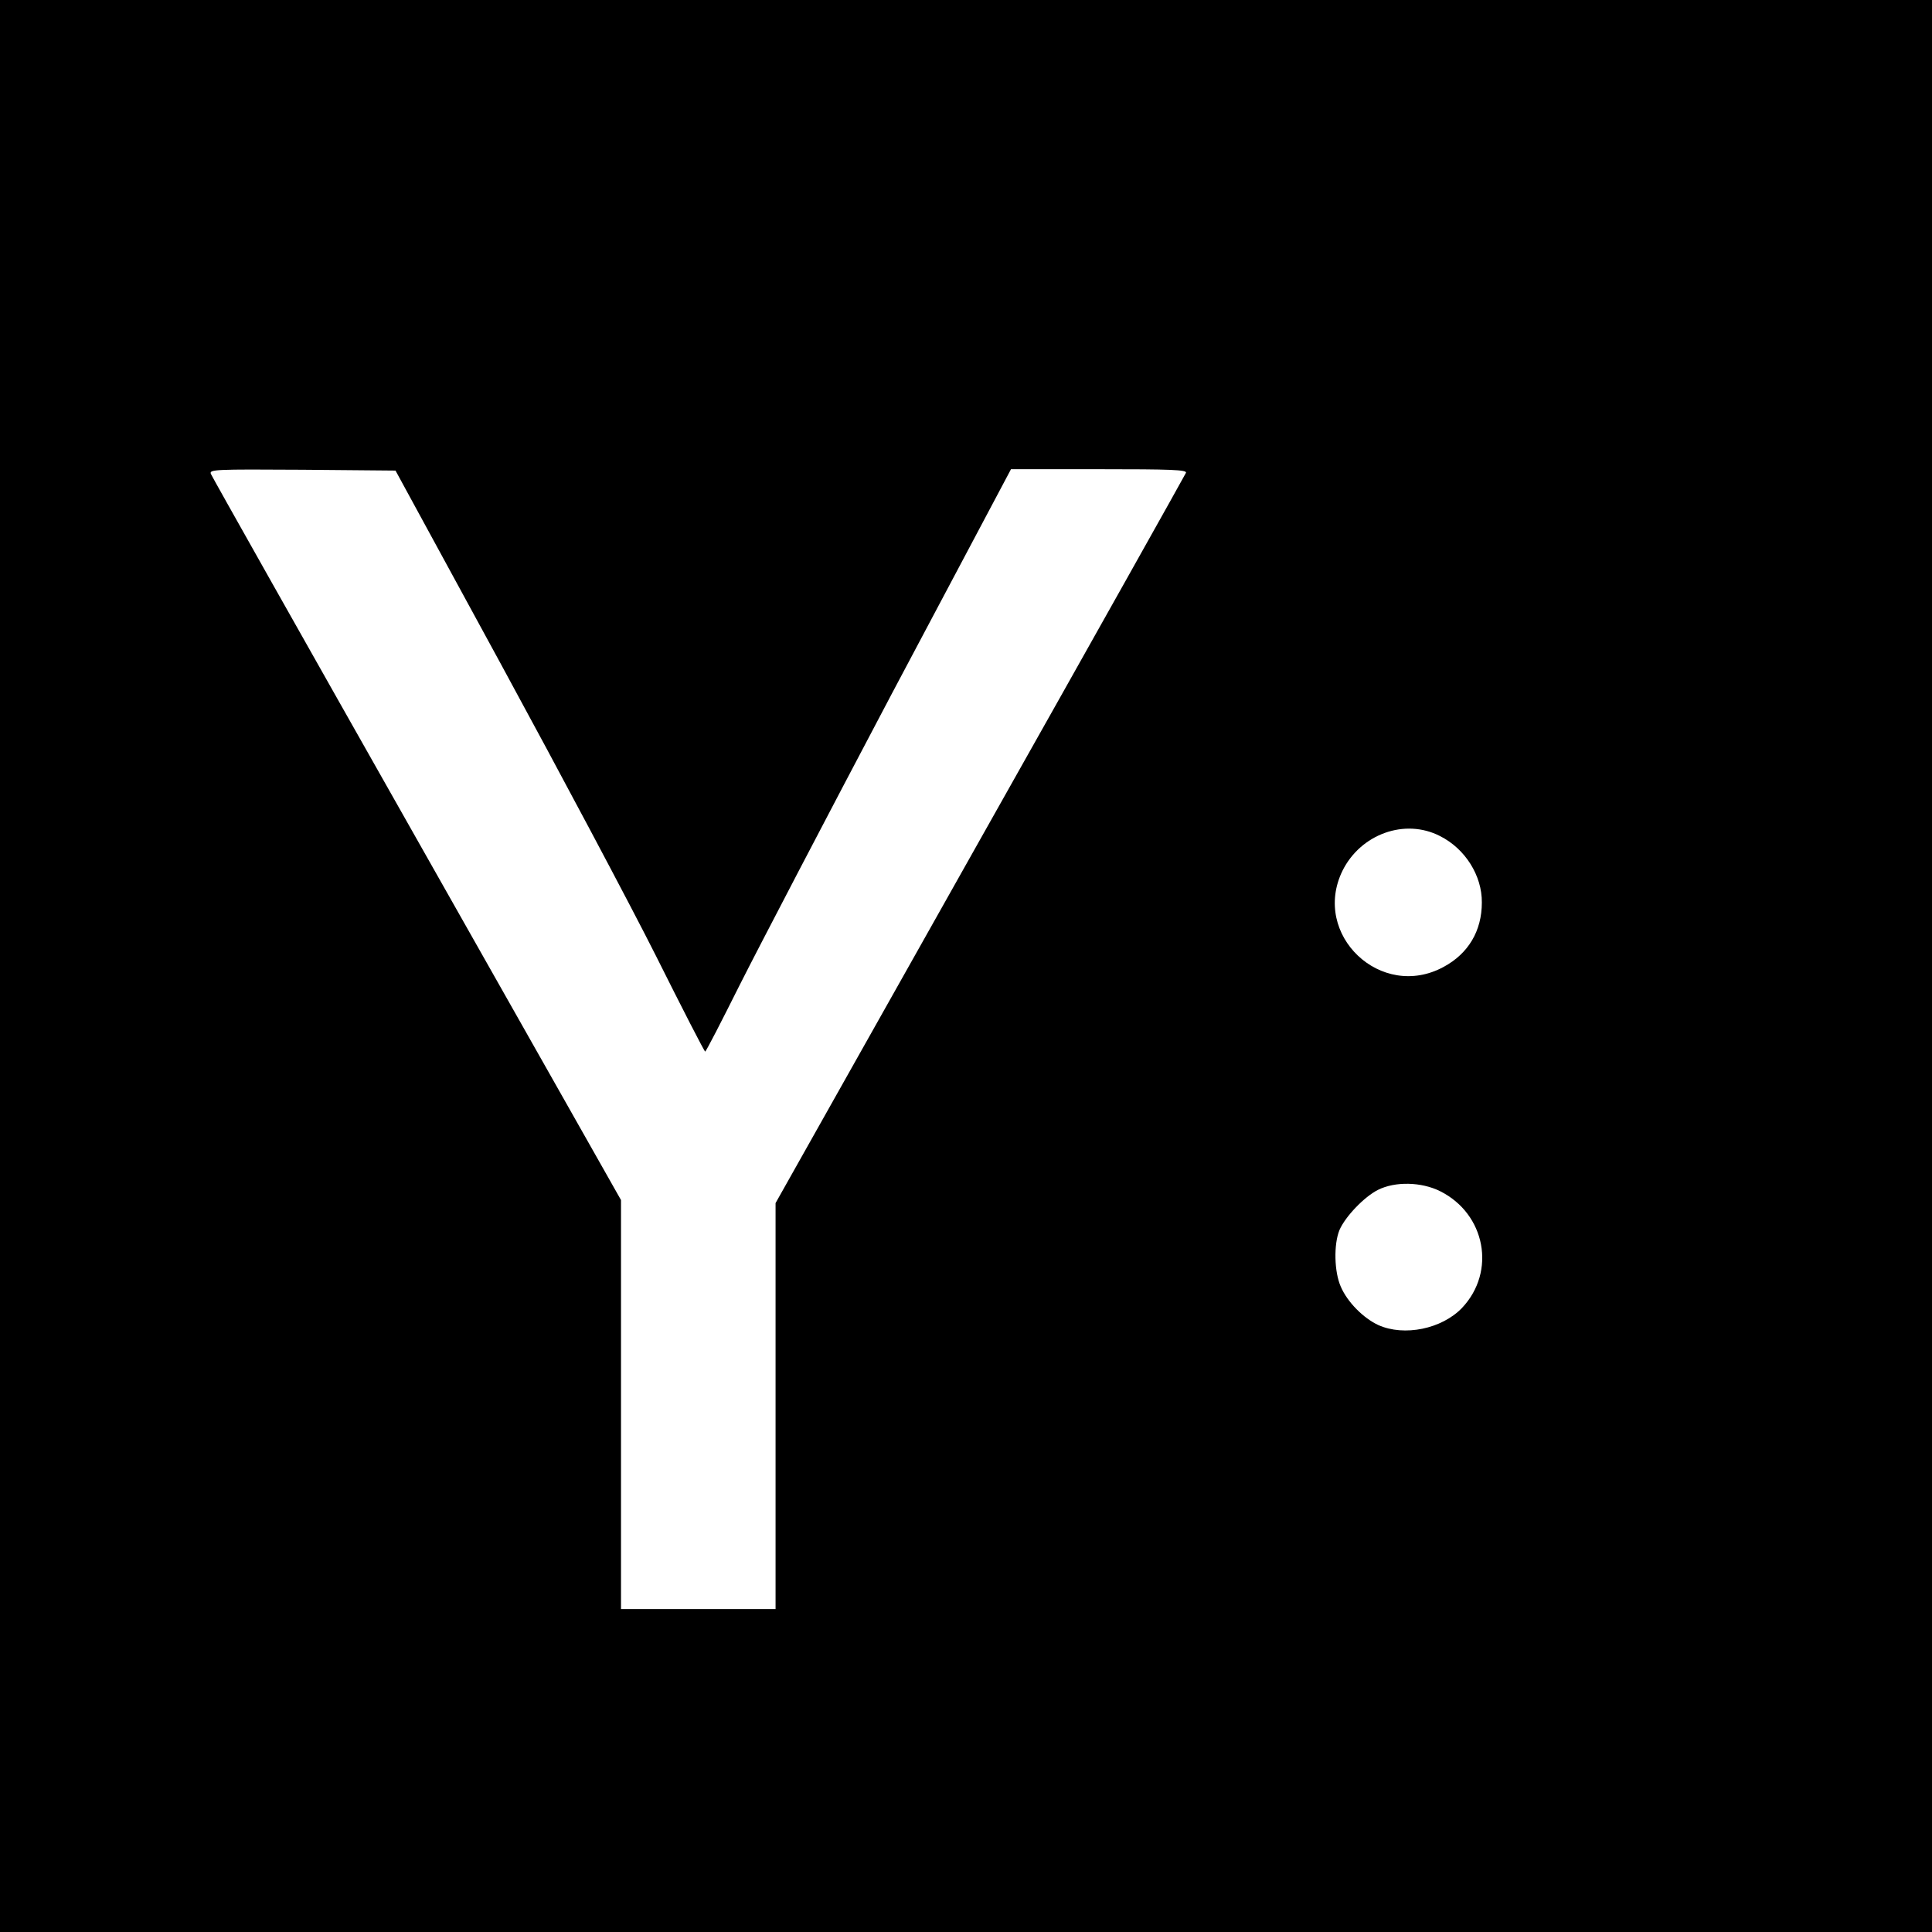
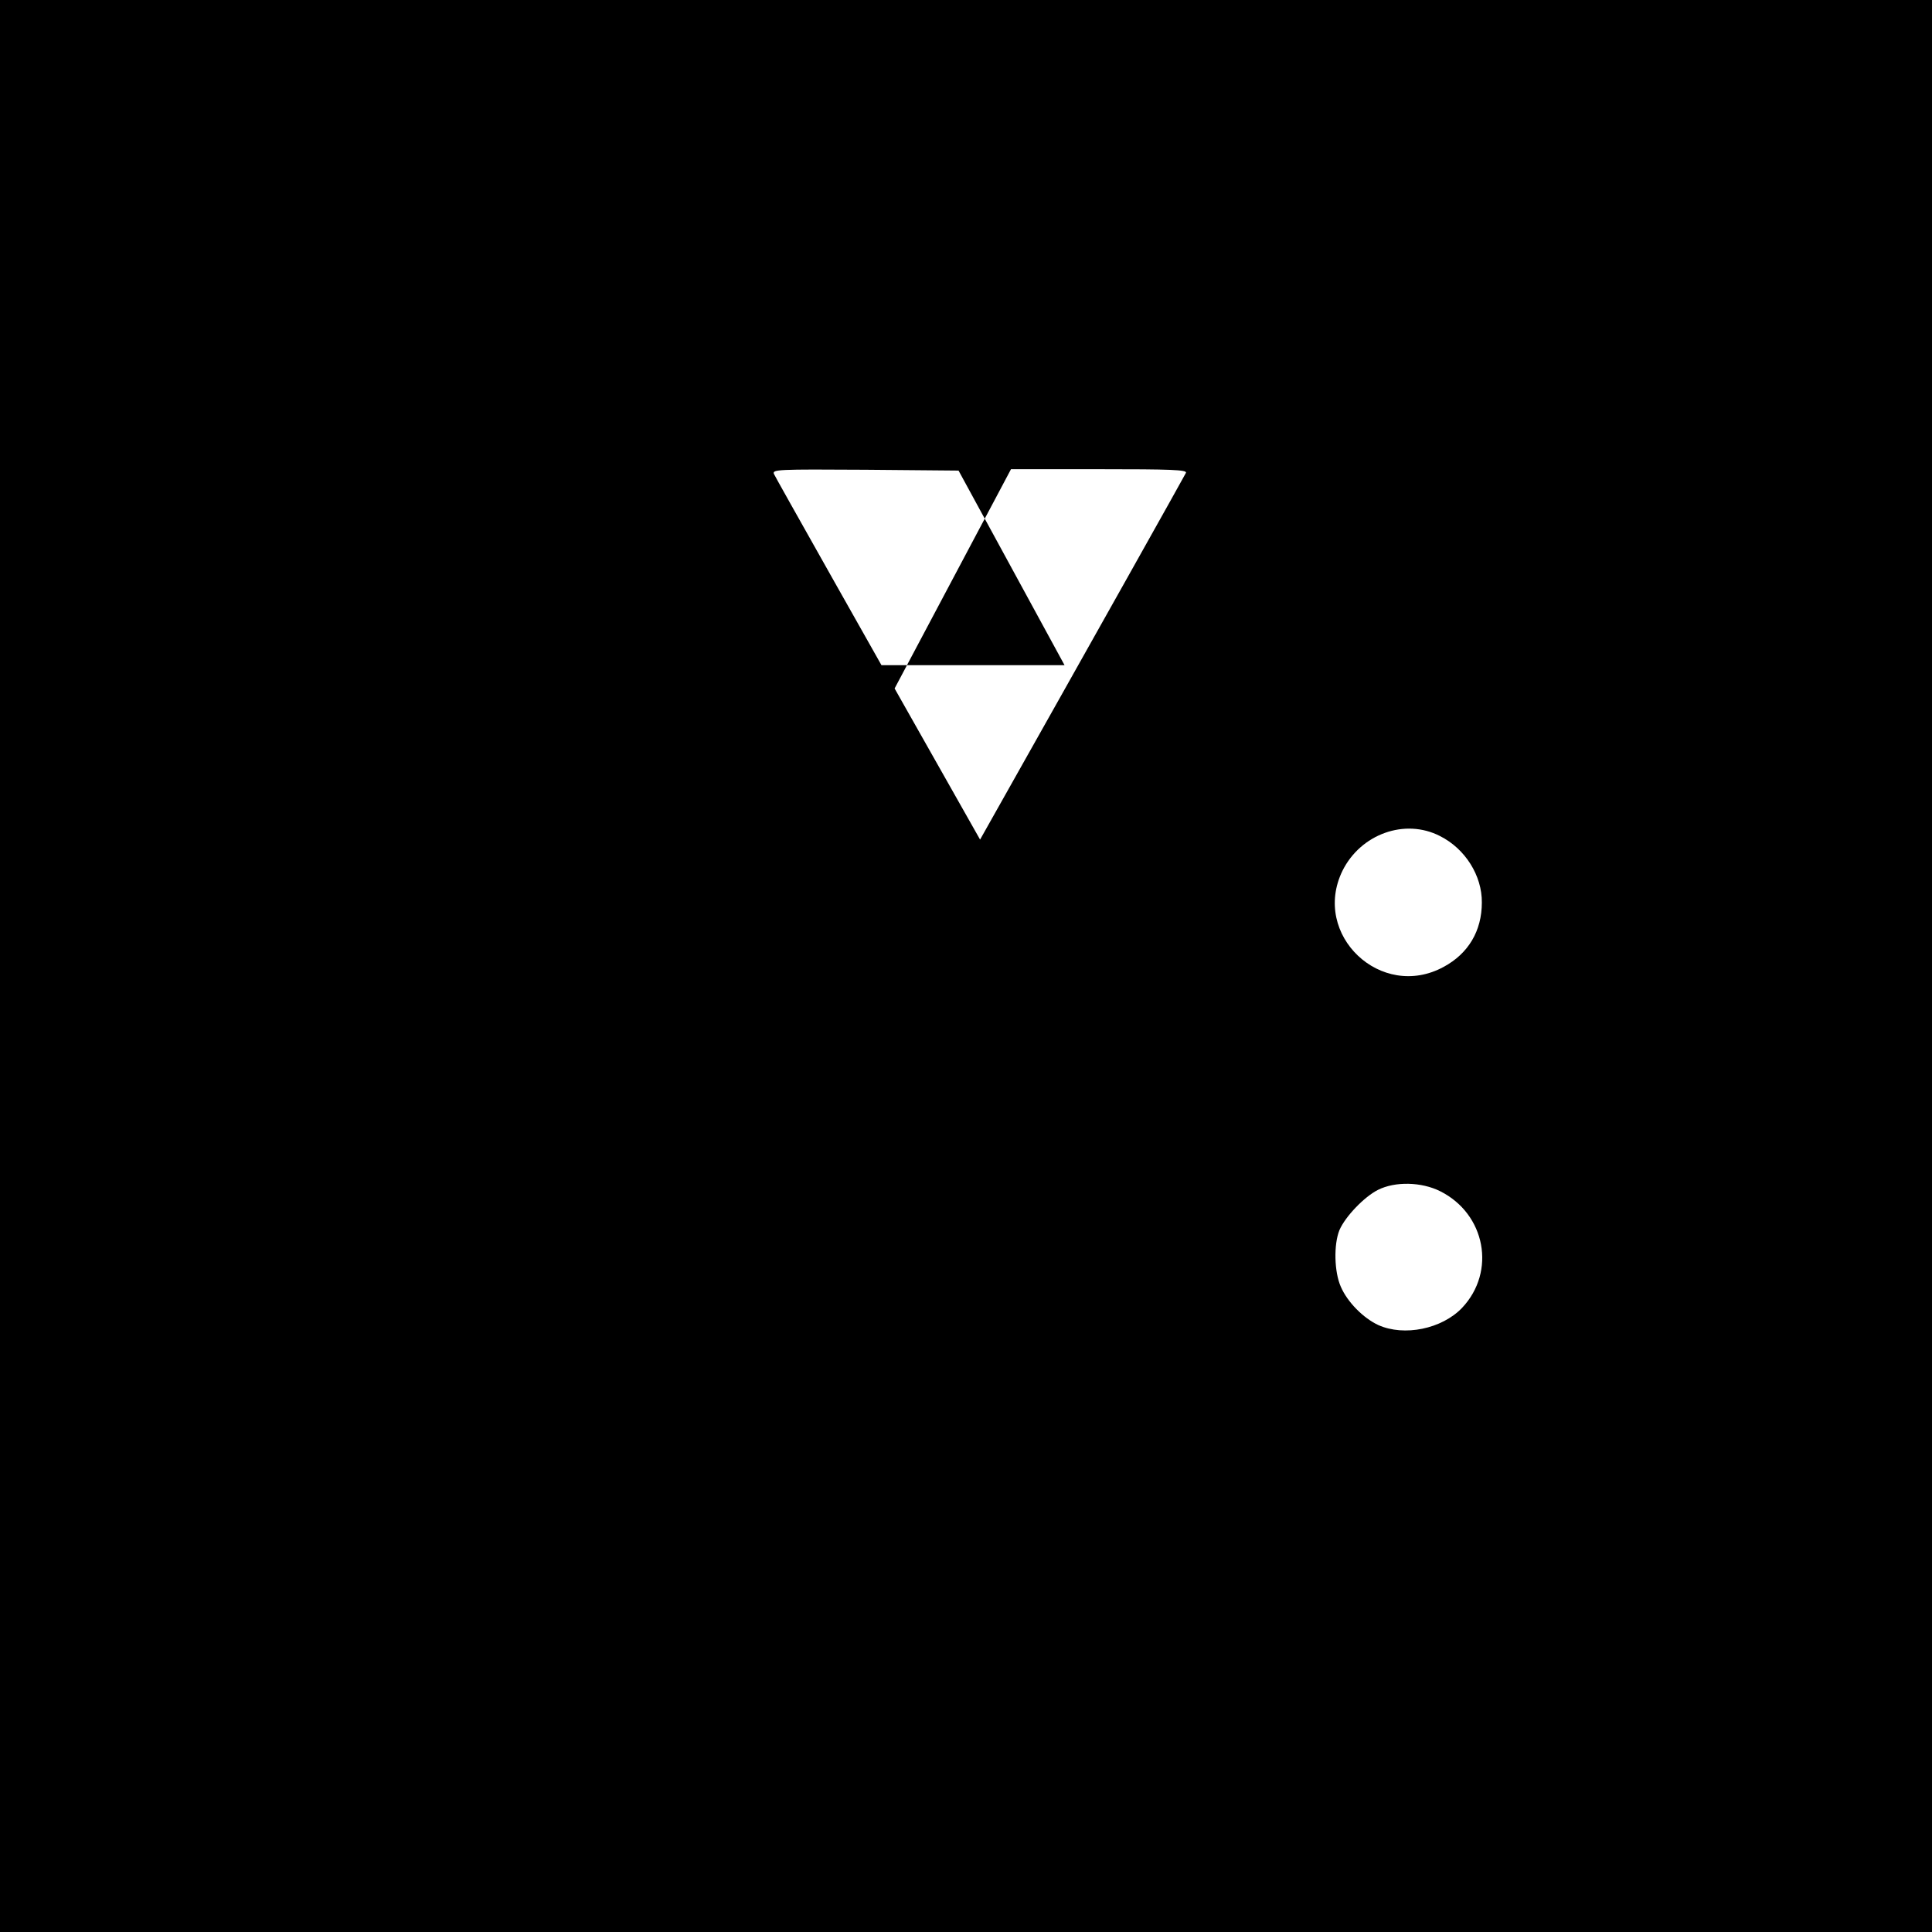
<svg xmlns="http://www.w3.org/2000/svg" version="1.0" width="700pt" height="700pt" viewBox="0 0 700 700" preserveAspectRatio="xMidYMid meet">
  <g transform="translate(0,700) scale(0.1,-0.1)" fill="#000000" stroke="none">
-     <path d="M0 3500 l0 -3500 3500 0 3500 0 0 3500 0 3500 -3500 0 -3500 0 0 -3500z m1817 1090 c211 -388 463 -861 559 -1052 96 -192 176 -348 179 -348 3 0 59 109 126 243 67 133 315 608 551 1055 l431 812 319 0 c259 0 319 -2 315 -13 -3 -7 -338 -605 -746 -1329 l-741 -1317 0 -735 0 -736 -280 0 -280 0 0 741 0 741 -739 1306 c-407 719 -743 1315 -747 1325 -6 16 12 17 331 15 l338 -3 384 -705z m3400 -619 c92 -46 153 -144 152 -241 0 -103 -49 -185 -138 -233 -227 -124 -480 116 -367 348 66 133 226 191 353 126z m1 -1287 c164 -82 204 -291 79 -423 -73 -76 -209 -104 -303 -62 -54 25 -112 83 -136 139 -24 54 -26 153 -5 205 21 49 90 121 140 146 62 31 157 29 225 -5z" />
+     <path d="M0 3500 l0 -3500 3500 0 3500 0 0 3500 0 3500 -3500 0 -3500 0 0 -3500z m1817 1090 c211 -388 463 -861 559 -1052 96 -192 176 -348 179 -348 3 0 59 109 126 243 67 133 315 608 551 1055 l431 812 319 0 c259 0 319 -2 315 -13 -3 -7 -338 -605 -746 -1329 c-407 719 -743 1315 -747 1325 -6 16 12 17 331 15 l338 -3 384 -705z m3400 -619 c92 -46 153 -144 152 -241 0 -103 -49 -185 -138 -233 -227 -124 -480 116 -367 348 66 133 226 191 353 126z m1 -1287 c164 -82 204 -291 79 -423 -73 -76 -209 -104 -303 -62 -54 25 -112 83 -136 139 -24 54 -26 153 -5 205 21 49 90 121 140 146 62 31 157 29 225 -5z" />
  </g>
</svg>